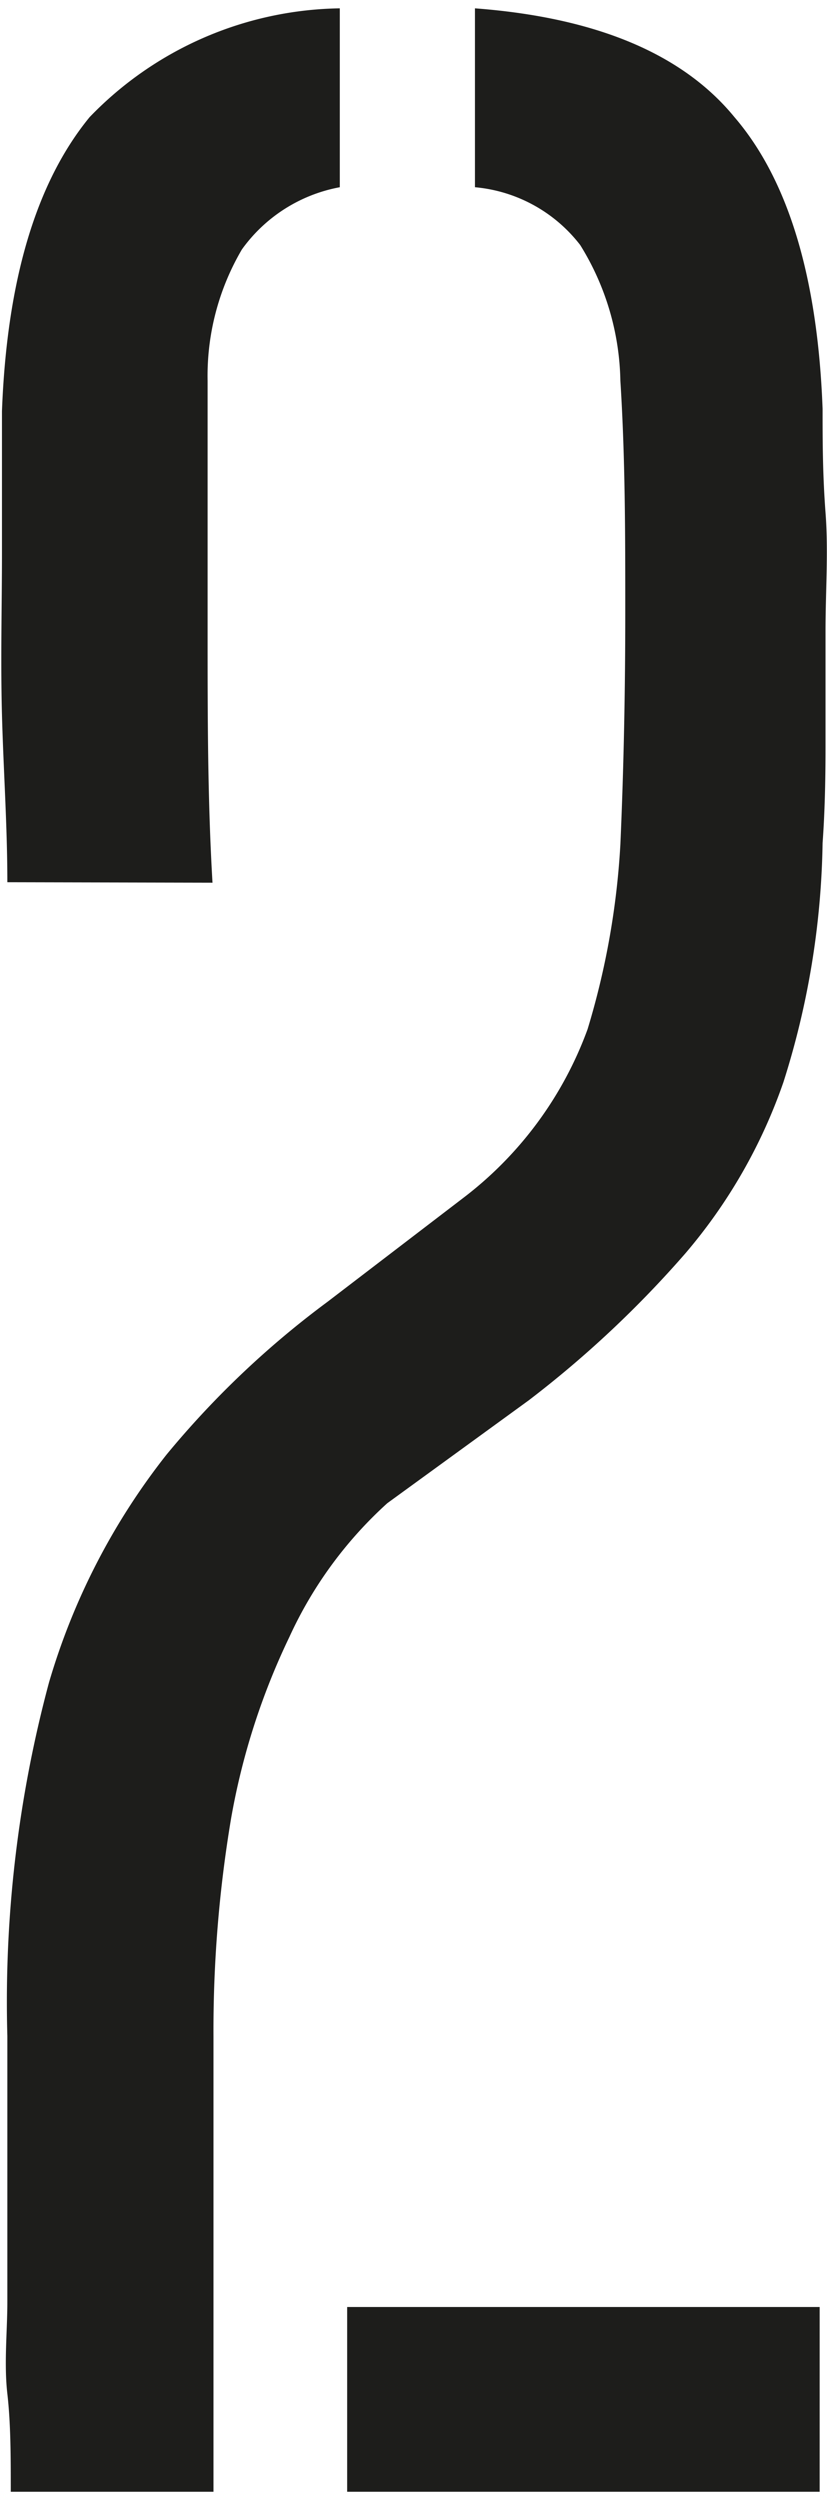
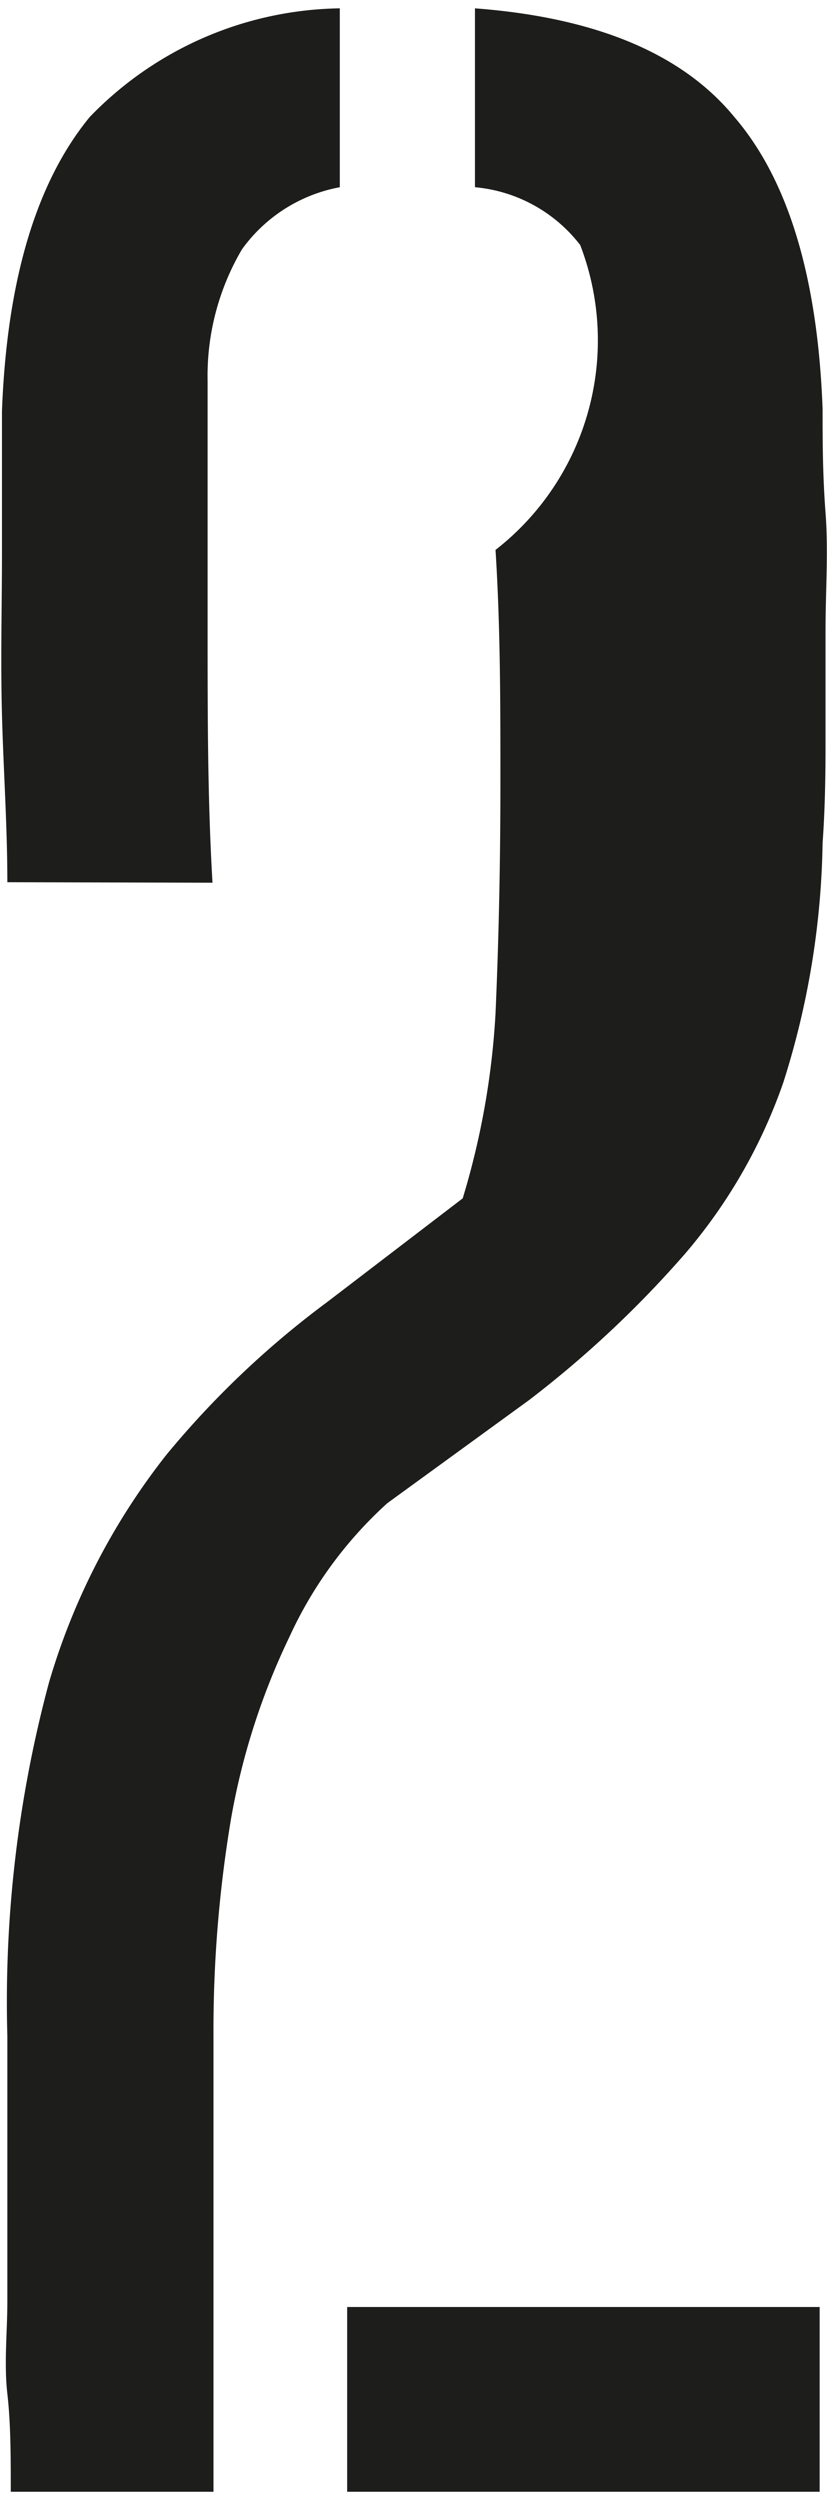
<svg xmlns="http://www.w3.org/2000/svg" id="Layer_1" data-name="Layer 1" viewBox="0 0 16.89 51.01">
  <defs>
    <style>.cls-1{fill:#1d1d1b;}</style>
  </defs>
-   <path class="cls-1" d="M.15,18c0-1.15-.08-2.29-.11-3.42s0-2.23,0-3.3,0-2,0-2.89q.15-4,1.79-6A7.24,7.24,0,0,1,6.94.17V3.82a3.17,3.17,0,0,0-2,1.27,5.09,5.09,0,0,0-.7,2.68c0,1.68,0,3.38,0,5.11s0,3.44.1,5.13ZM.22,50.84c0-.71,0-1.39-.07-2s0-1.28,0-1.87V45.15c0-.58,0-1.17,0-1.76s0-1.2,0-1.85A25.09,25.09,0,0,1,1,34.33,13.73,13.73,0,0,1,3.4,29.68a18.6,18.6,0,0,1,3.29-3.12l2.76-2.11A7.6,7.6,0,0,0,12,21a16,16,0,0,0,.67-3.77c.07-1.59.1-3.17.1-4.74s0-3.15-.1-4.72A5.42,5.42,0,0,0,11.85,5,3.06,3.06,0,0,0,9.7,3.82V.17Q13.41.45,15,2.39C16.1,3.67,16.7,5.66,16.8,8.34c0,.63,0,1.33.06,2.12s0,1.59,0,2.42v2.37q0,1.13-.06,1.95A16.88,16.88,0,0,1,16,22.08a10.83,10.83,0,0,1-2,3.49,21.71,21.71,0,0,1-3.2,3l-2.89,2.1a8.39,8.39,0,0,0-2,2.73A14.19,14.19,0,0,0,4.72,37.1a26.09,26.09,0,0,0-.36,4.44v9.3Zm6.87,0V47.07h9.65v3.77Z" />
+   <path class="cls-1" d="M.15,18c0-1.15-.08-2.29-.11-3.42s0-2.23,0-3.3,0-2,0-2.89q.15-4,1.79-6A7.24,7.24,0,0,1,6.94.17V3.82a3.17,3.17,0,0,0-2,1.27,5.09,5.09,0,0,0-.7,2.68c0,1.68,0,3.38,0,5.11s0,3.44.1,5.13ZM.22,50.84c0-.71,0-1.39-.07-2s0-1.28,0-1.87V45.15c0-.58,0-1.17,0-1.76s0-1.2,0-1.85A25.09,25.09,0,0,1,1,34.33,13.73,13.73,0,0,1,3.4,29.68a18.6,18.6,0,0,1,3.29-3.12l2.76-2.11a16,16,0,0,0,.67-3.77c.07-1.59.1-3.17.1-4.74s0-3.15-.1-4.72A5.42,5.42,0,0,0,11.85,5,3.06,3.06,0,0,0,9.7,3.82V.17Q13.41.45,15,2.39C16.1,3.67,16.7,5.66,16.8,8.34c0,.63,0,1.33.06,2.12s0,1.59,0,2.42v2.37q0,1.13-.06,1.95A16.88,16.88,0,0,1,16,22.08a10.83,10.83,0,0,1-2,3.49,21.71,21.71,0,0,1-3.2,3l-2.89,2.1a8.39,8.39,0,0,0-2,2.73A14.19,14.19,0,0,0,4.72,37.1a26.09,26.09,0,0,0-.36,4.44v9.3Zm6.87,0V47.07h9.65v3.77Z" />
</svg>